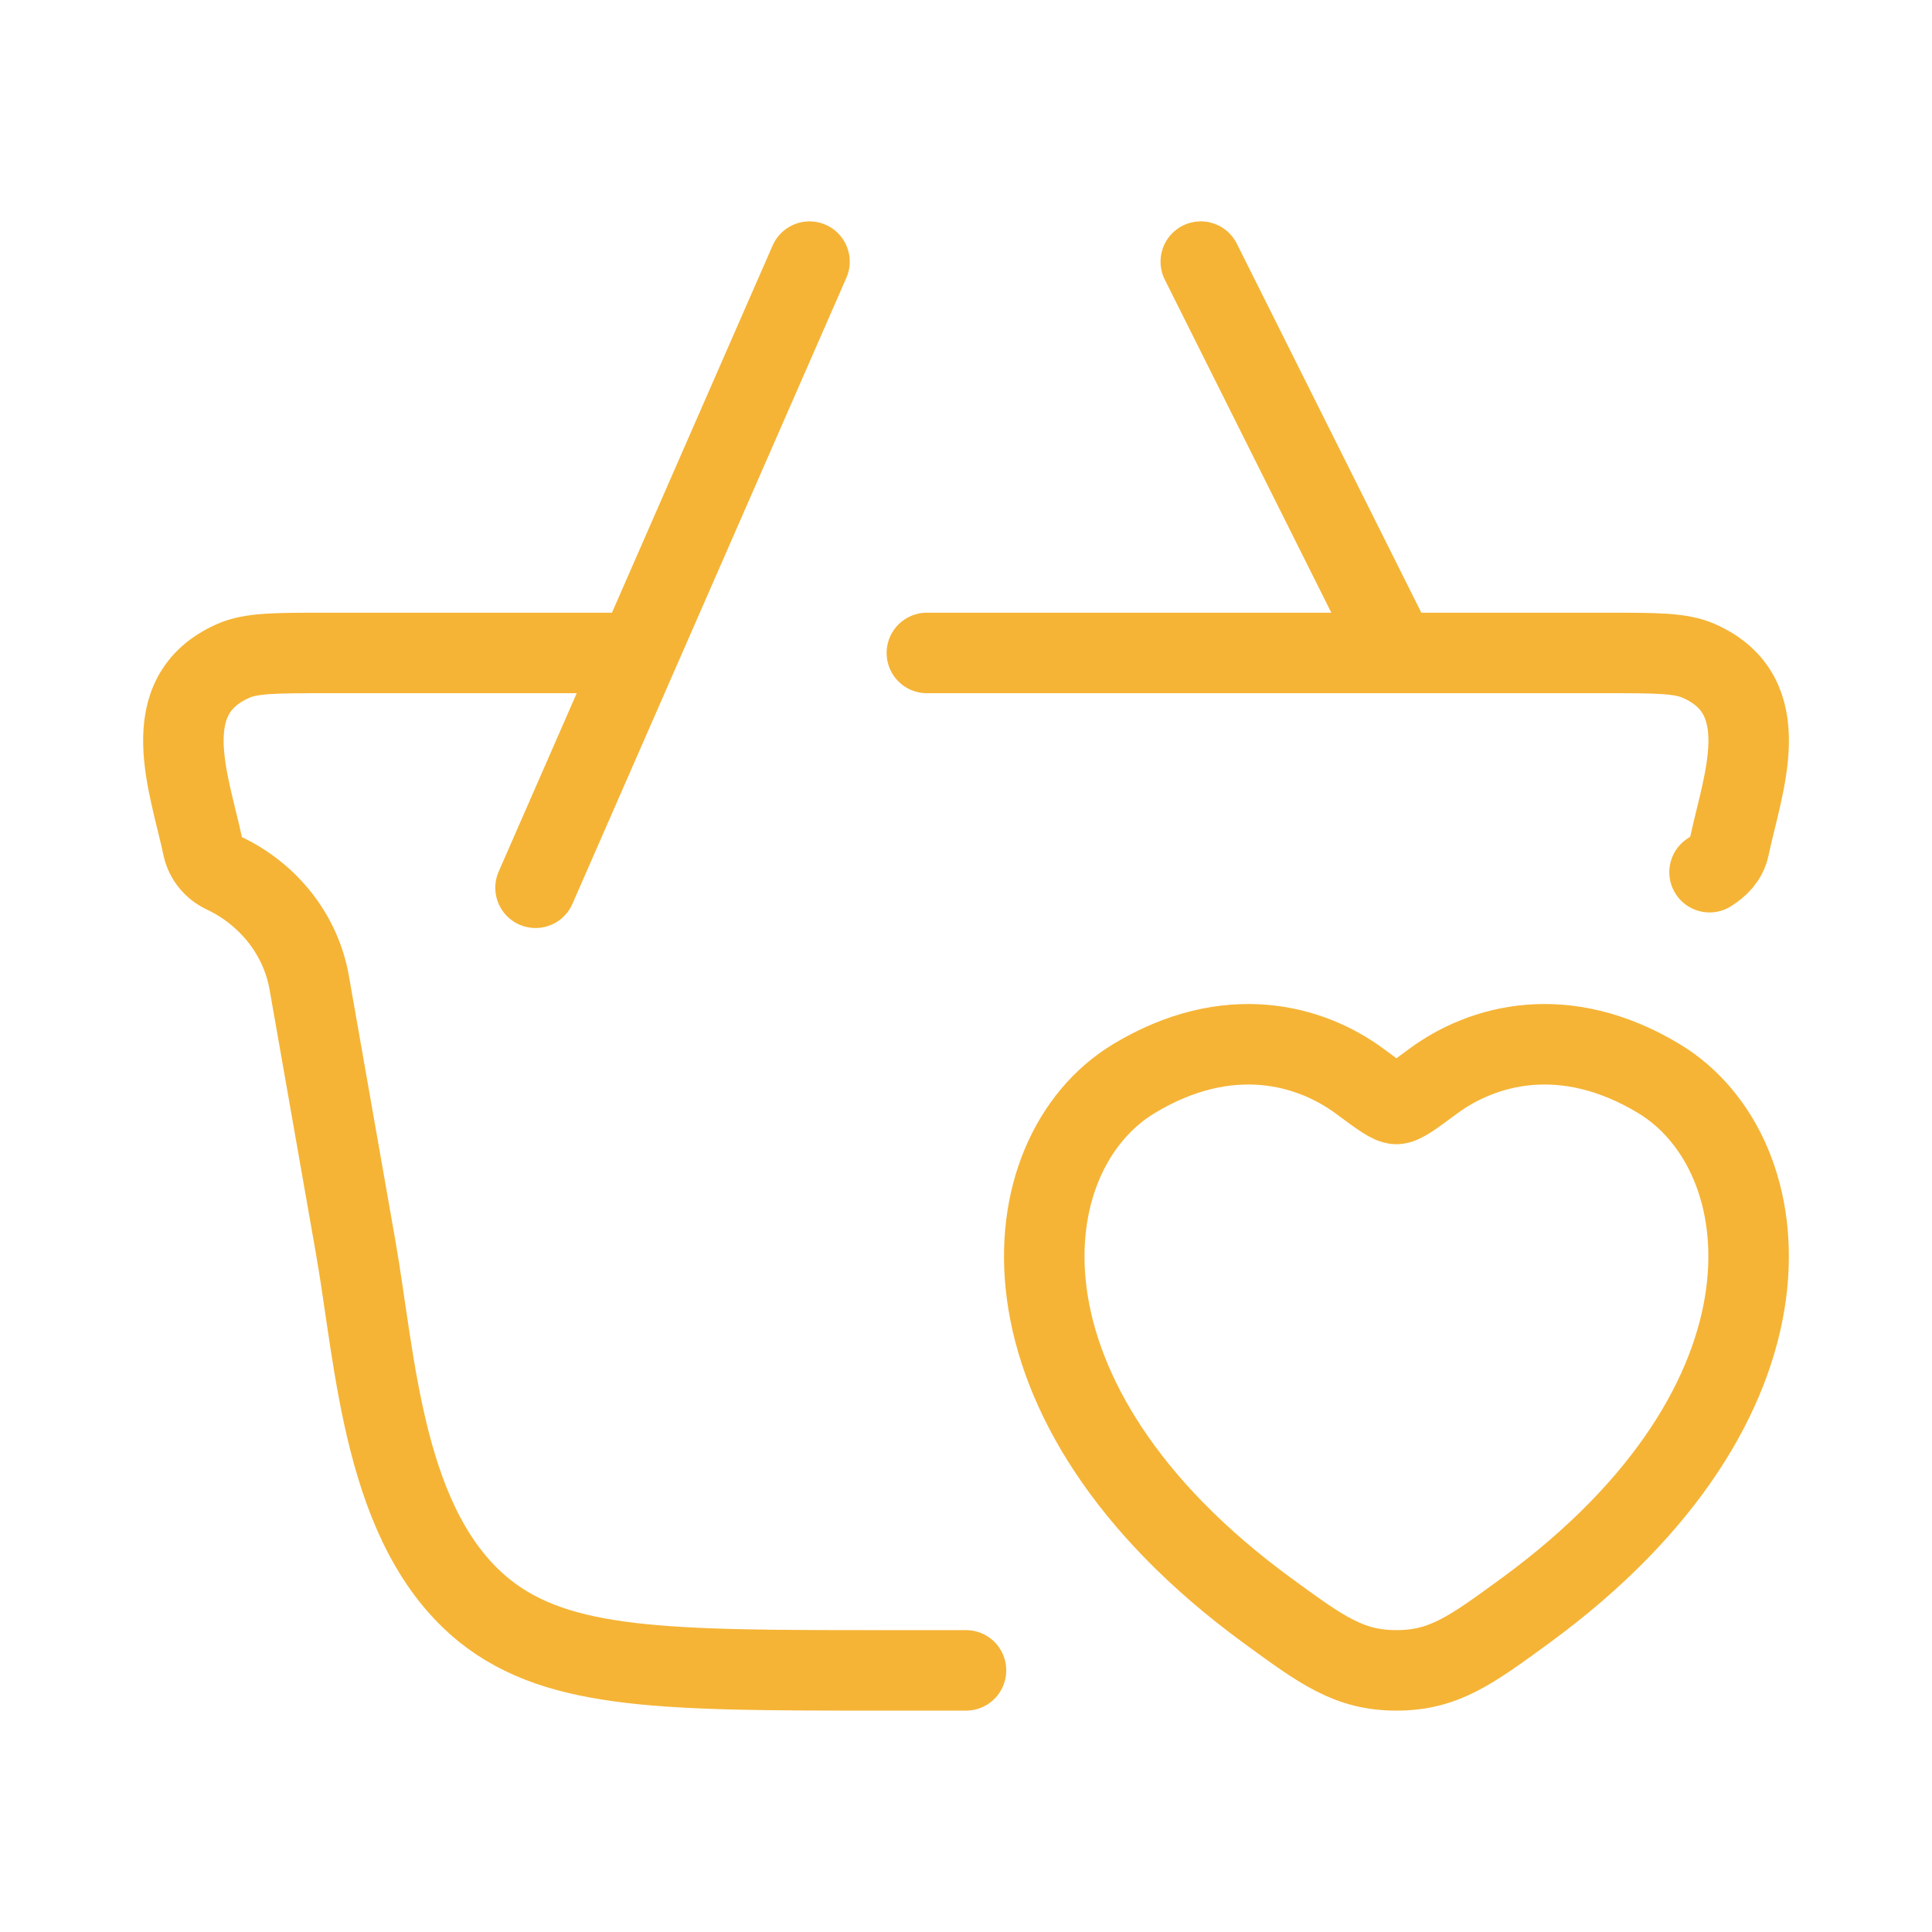
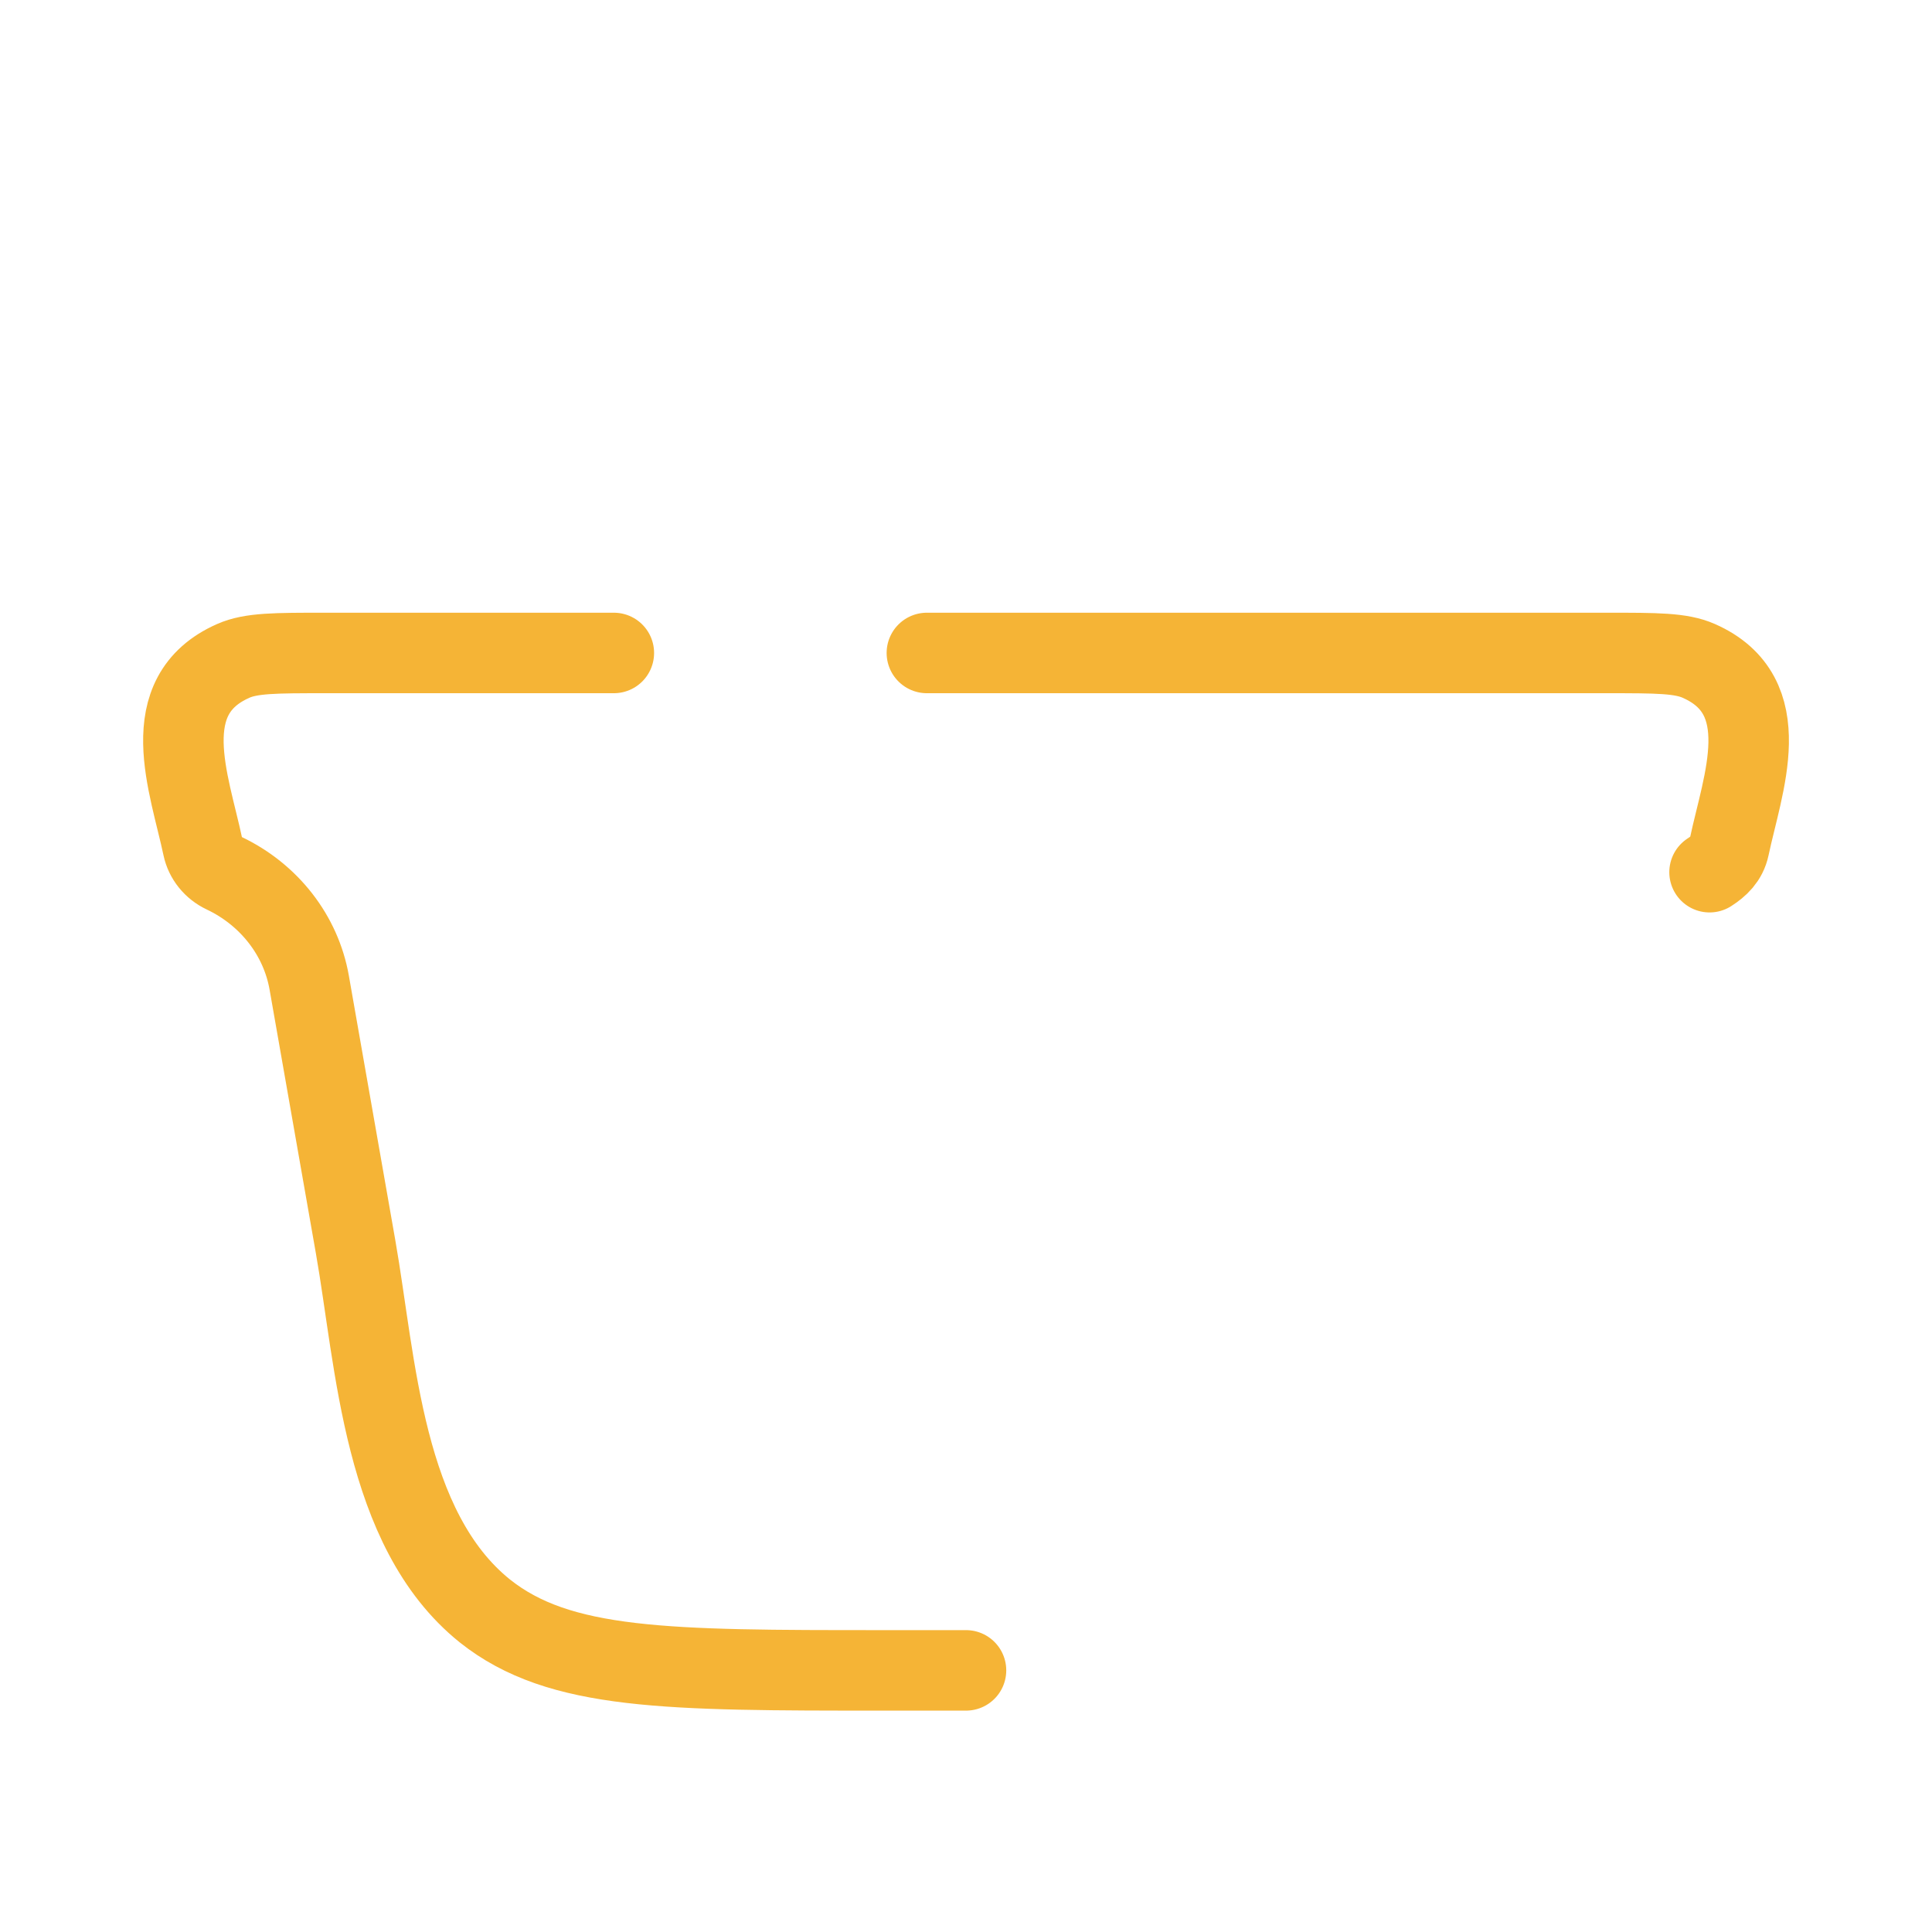
<svg xmlns="http://www.w3.org/2000/svg" width="36" height="36" viewBox="0 0 36 36" fill="none">
  <path d="M17.271 12.167H29.953C30.864 12.167 31.32 12.167 31.653 12.314C33.129 12.964 32.469 14.603 32.221 15.781C32.173 16.005 32.028 16.141 31.855 16.252M11.438 12.167H6.048C5.137 12.167 4.681 12.167 4.348 12.314C2.872 12.964 3.532 14.603 3.78 15.781C3.825 15.993 3.97 16.173 4.173 16.269C5.016 16.669 5.607 17.429 5.762 18.311L6.626 23.232C7.007 25.398 7.136 28.492 9.034 30.017C10.426 31.125 12.432 31.125 16.444 31.125H18" stroke="#F5B436" stroke-width="1.5" stroke-linecap="round" />
-   <path d="M21.123 20.102C22.883 19.037 24.419 19.466 25.342 20.151C25.72 20.431 25.909 20.571 26.02 20.571C26.132 20.571 26.321 20.431 26.699 20.151C27.622 19.466 29.158 19.037 30.918 20.102C33.227 21.502 33.75 26.118 28.423 30.012C27.408 30.754 26.901 31.125 26.02 31.125C25.14 31.125 24.633 30.754 23.618 30.012C18.291 26.118 18.814 21.502 21.123 20.102Z" stroke="#F5B436" stroke-width="1.5" stroke-linecap="round" />
-   <path d="M9.979 16.542L15.084 4.875M22.375 4.875L26.021 12.167" stroke="#F5B436" stroke-width="1.5" stroke-linecap="round" />
</svg>